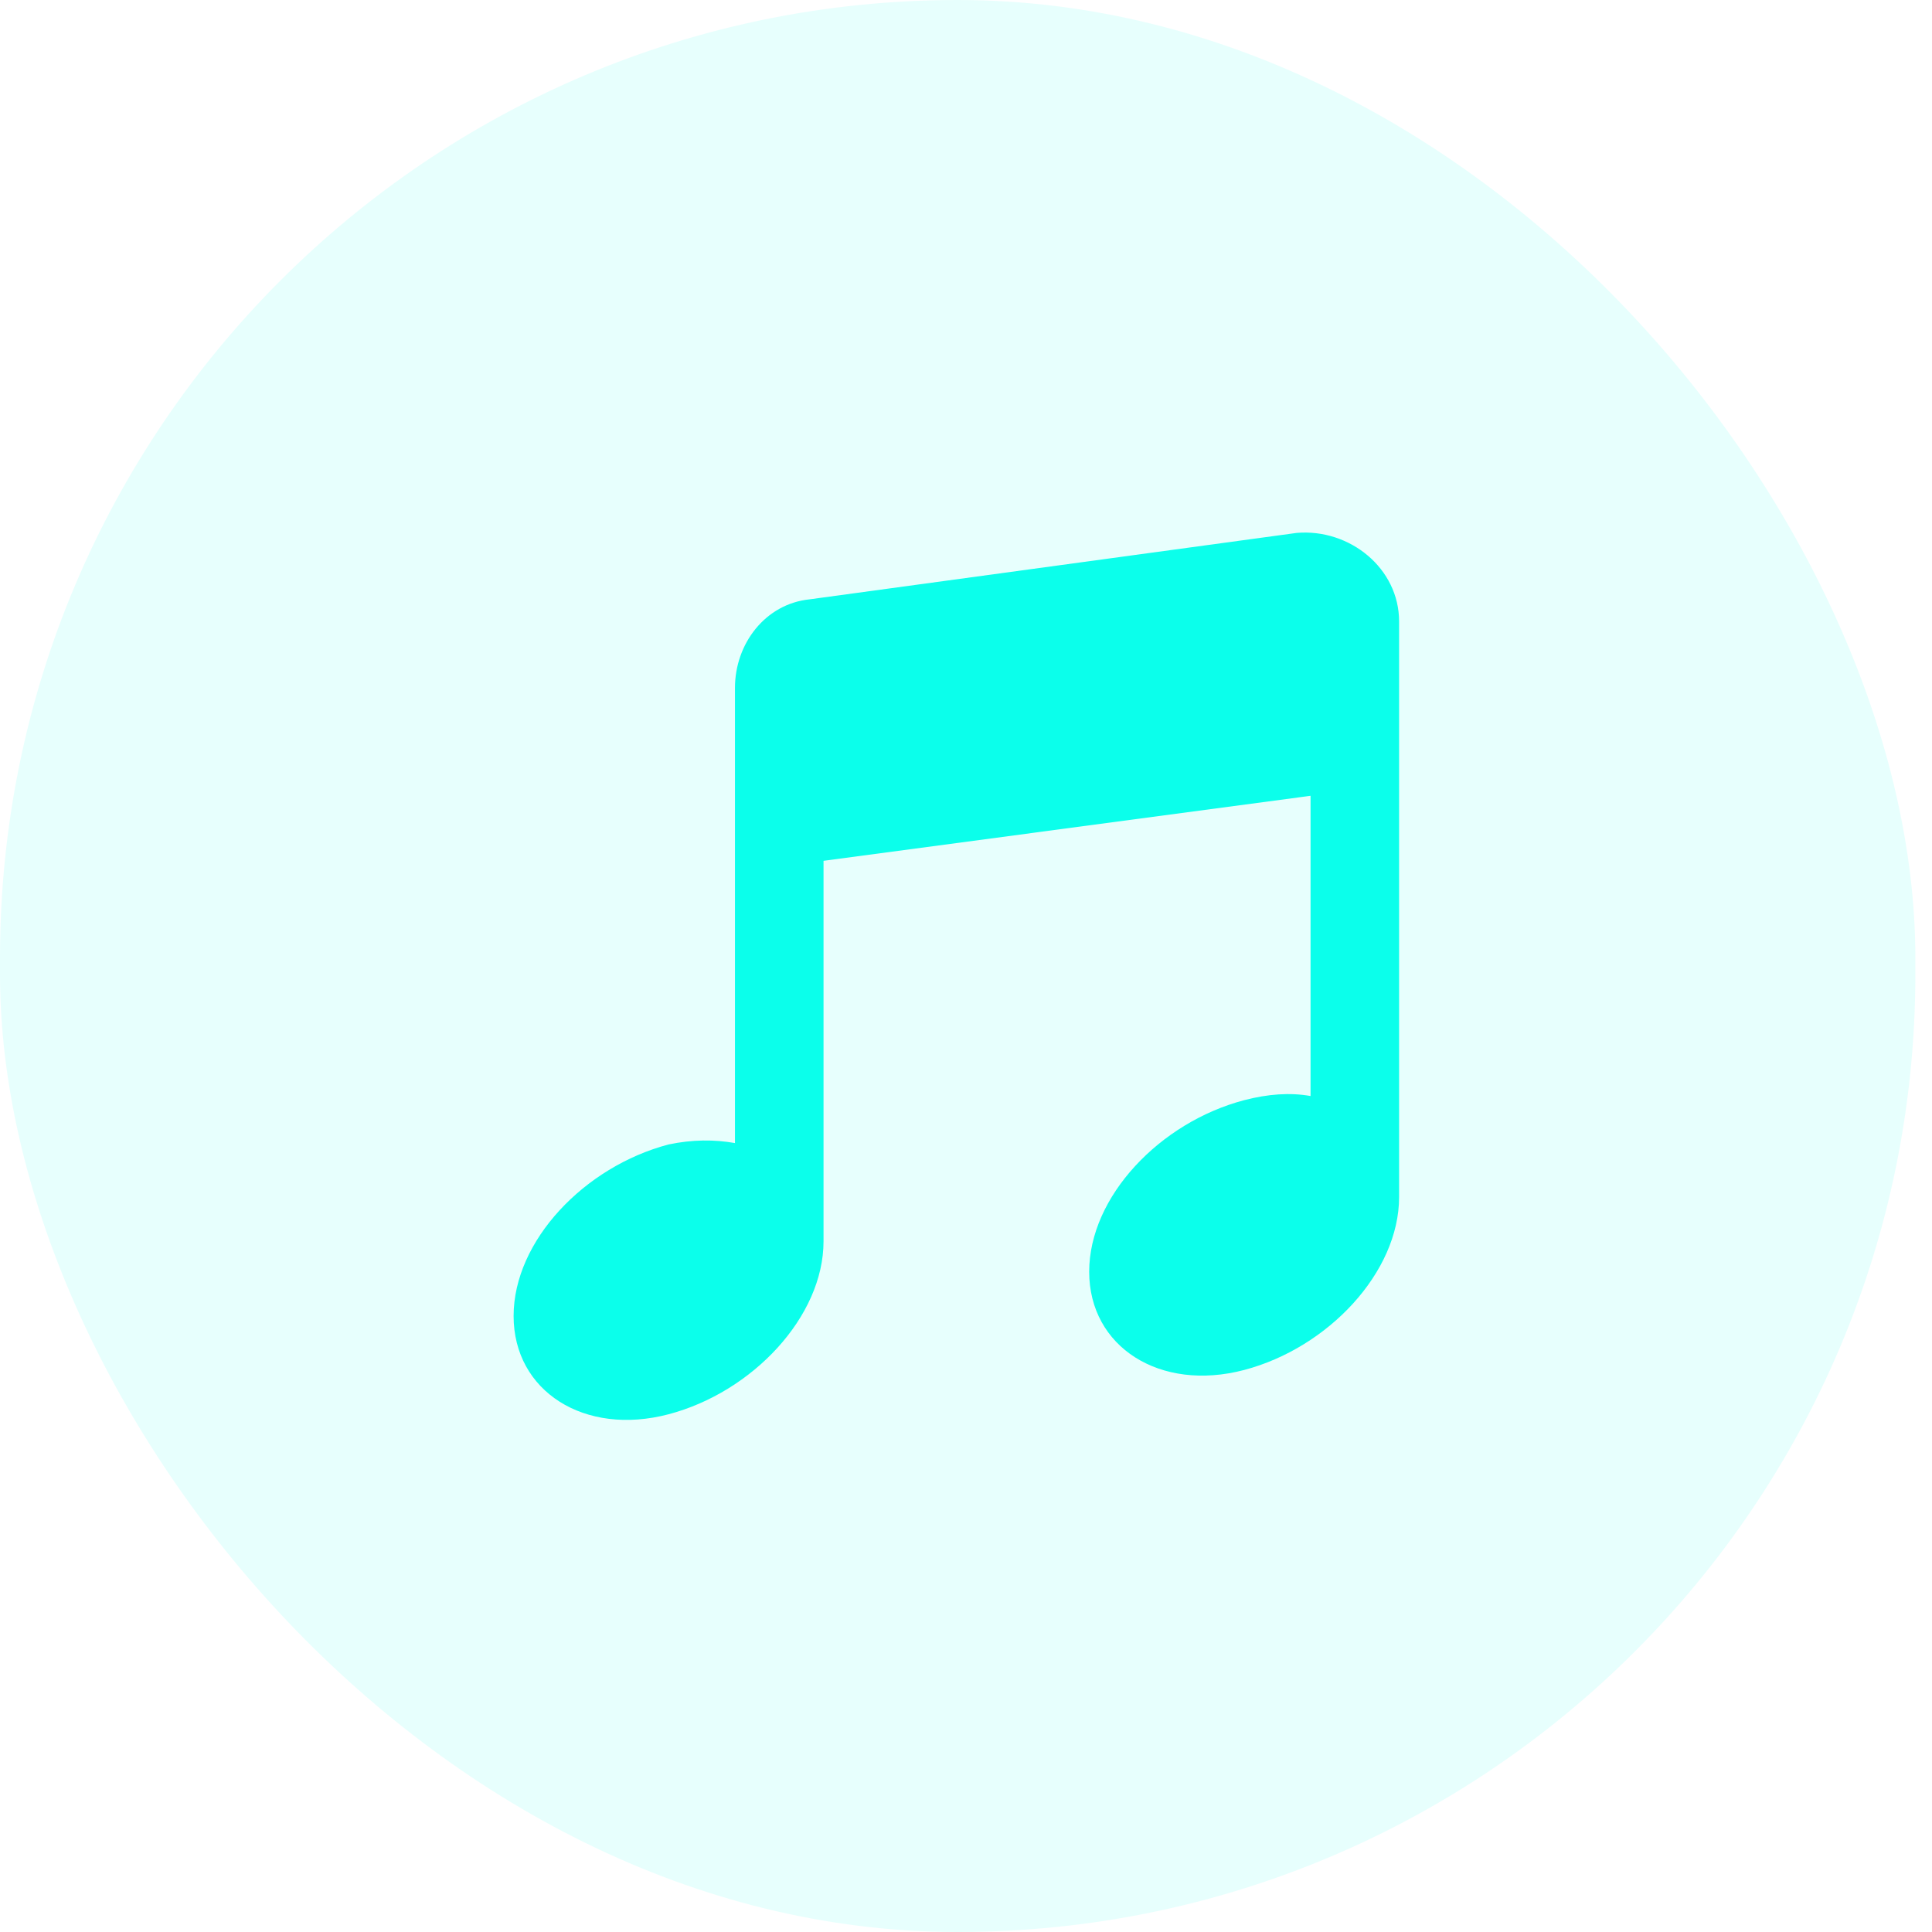
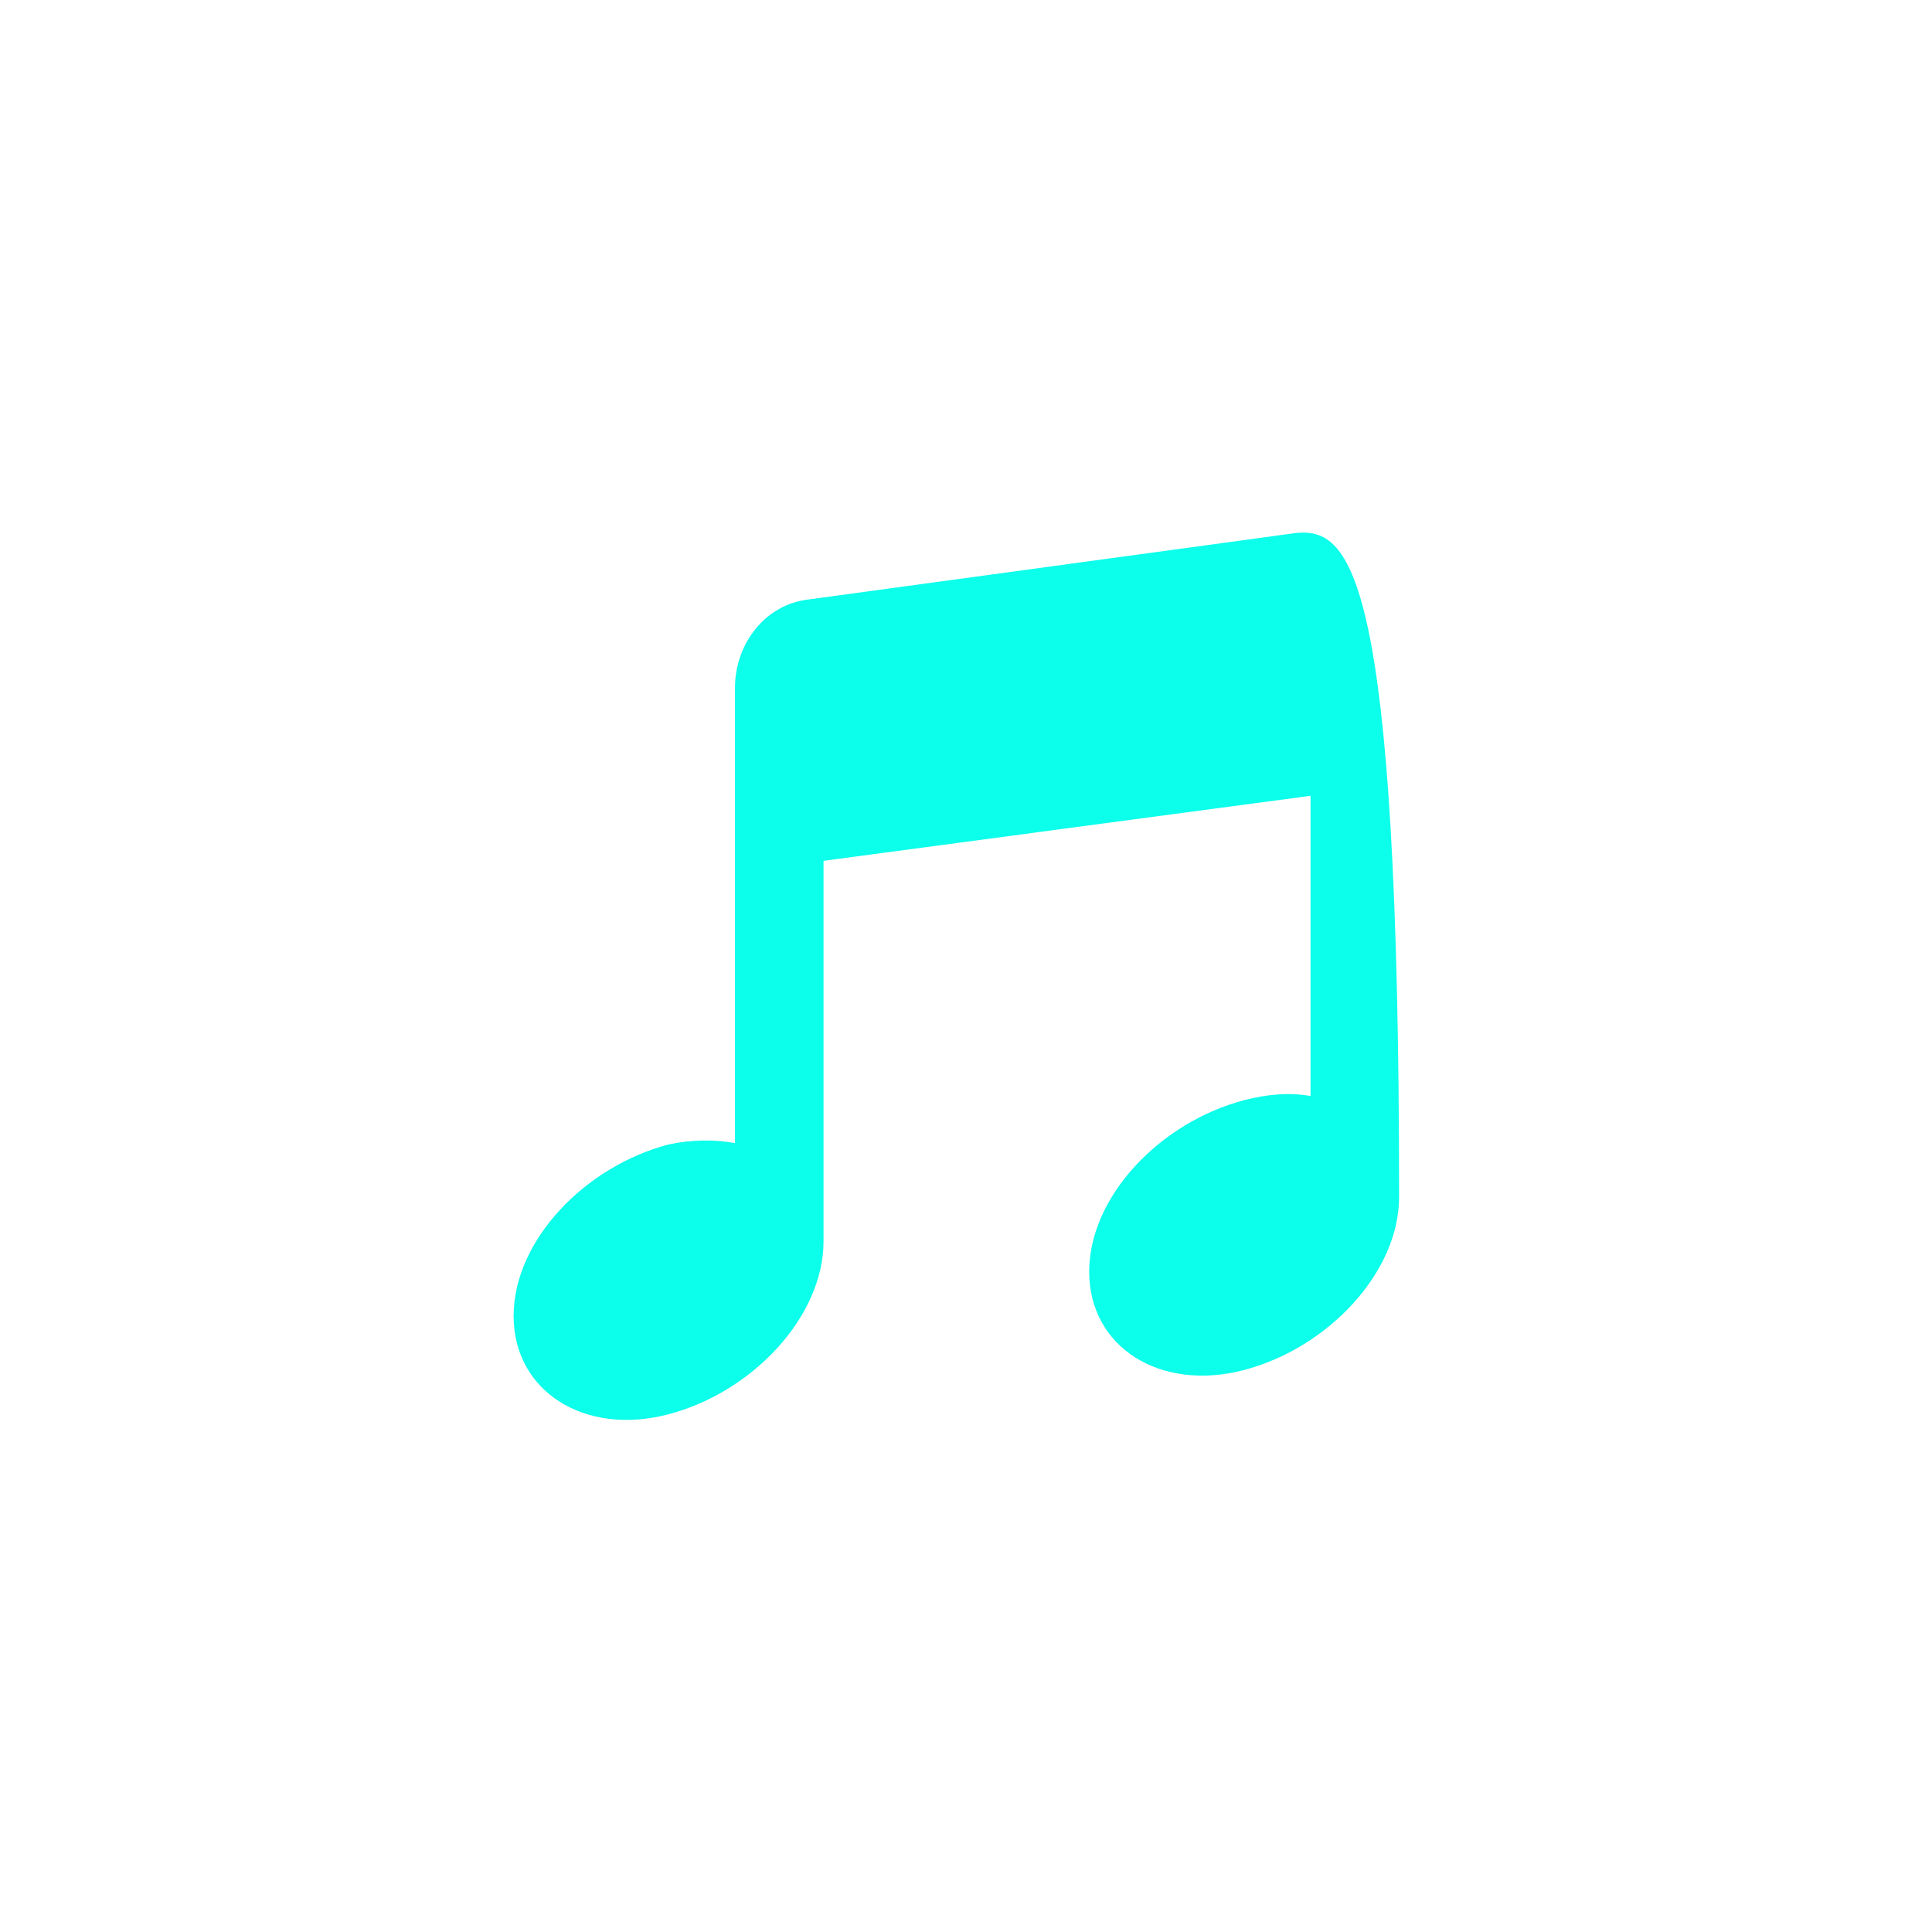
<svg xmlns="http://www.w3.org/2000/svg" width="100" height="100" viewBox="0 0 100 100" fill="none">
-   <rect width="99.138" height="100" rx="49.569" fill="#0BFFEB" fill-opacity="0.1" />
-   <path d="M67.118 27.583L41.91 31.021C39.618 31.254 38.042 33.312 38.042 35.604V59.165C36.986 58.977 35.84 58.977 34.605 59.237C30.254 60.383 26.584 64.223 26.584 68.117C26.584 72.011 30.254 74.348 34.605 73.202C38.955 72.056 42.626 68.144 42.626 64.25V44.556L67.834 41.19V56.73C66.778 56.542 65.632 56.623 64.397 56.945C60.046 58.091 56.376 61.931 56.376 65.826C56.376 69.719 60.046 72.056 64.397 70.91C68.747 69.764 72.417 65.852 72.417 61.958V32.167C72.417 29.418 69.866 27.351 67.118 27.583Z" fill="#0BFFEB" />
+   <path d="M67.118 27.583L41.91 31.021C39.618 31.254 38.042 33.312 38.042 35.604V59.165C36.986 58.977 35.84 58.977 34.605 59.237C30.254 60.383 26.584 64.223 26.584 68.117C26.584 72.011 30.254 74.348 34.605 73.202C38.955 72.056 42.626 68.144 42.626 64.25V44.556L67.834 41.19V56.73C66.778 56.542 65.632 56.623 64.397 56.945C60.046 58.091 56.376 61.931 56.376 65.826C56.376 69.719 60.046 72.056 64.397 70.91C68.747 69.764 72.417 65.852 72.417 61.958C72.417 29.418 69.866 27.351 67.118 27.583Z" fill="#0BFFEB" />
</svg>